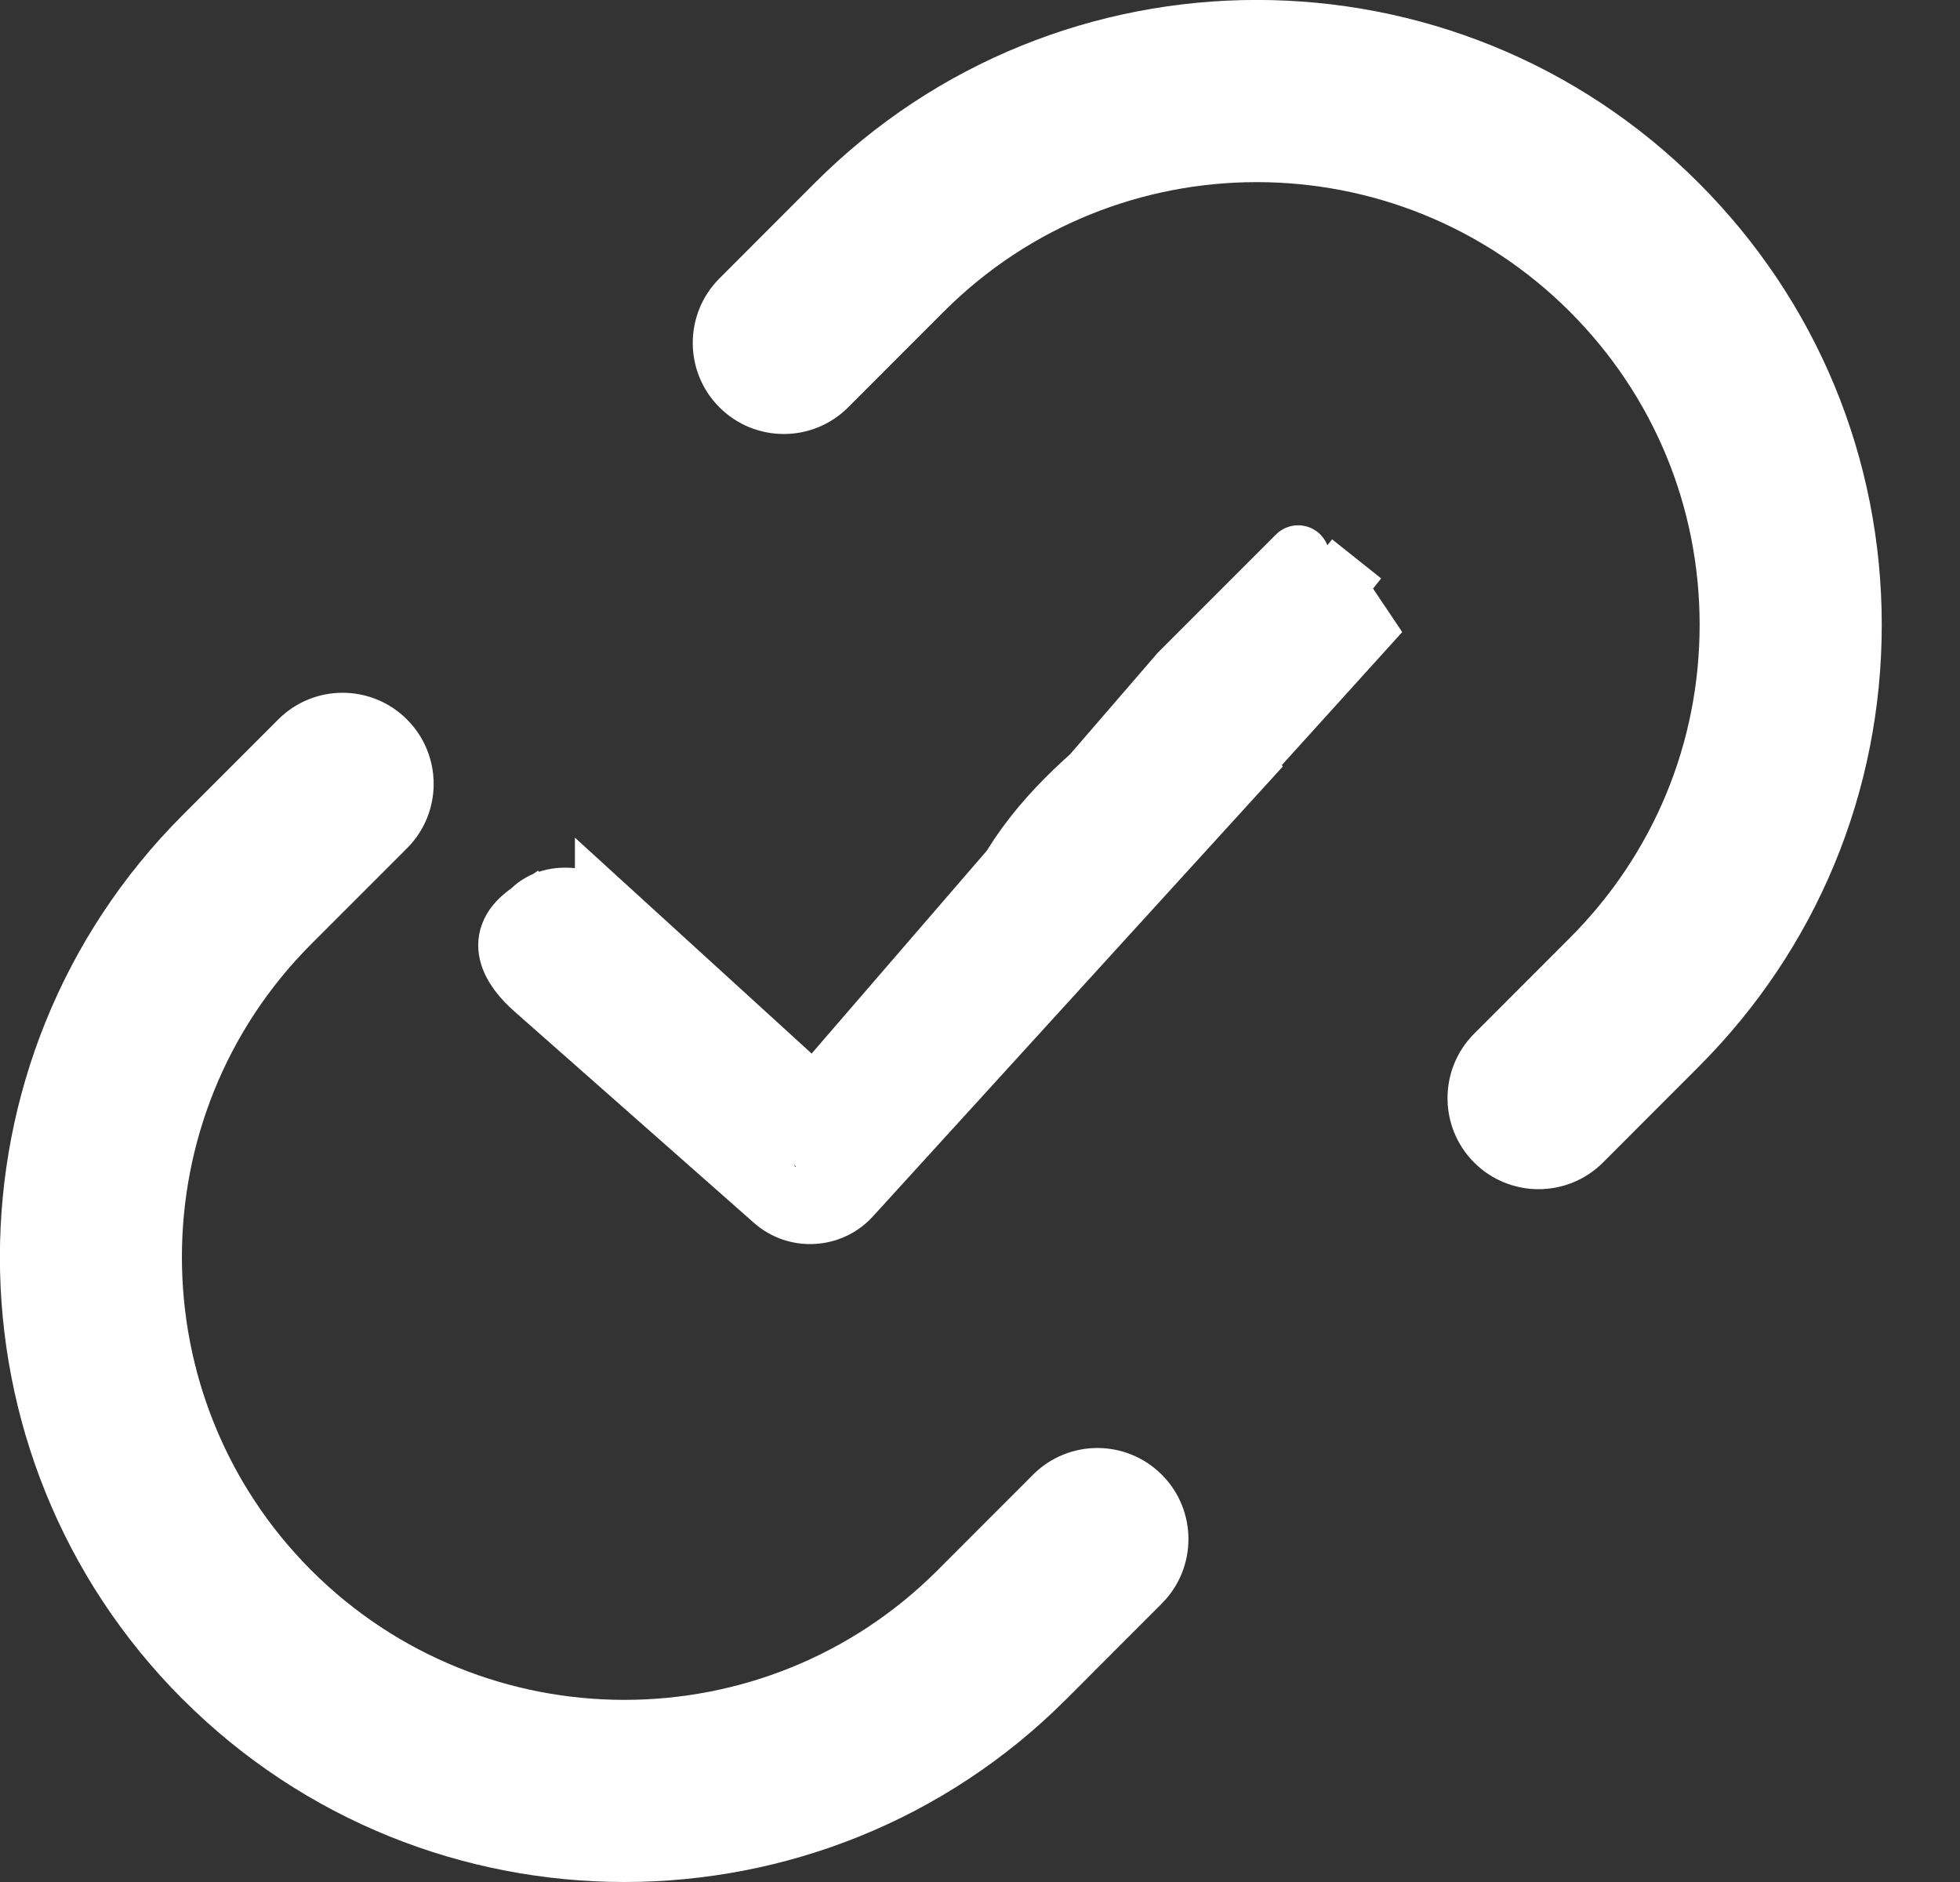
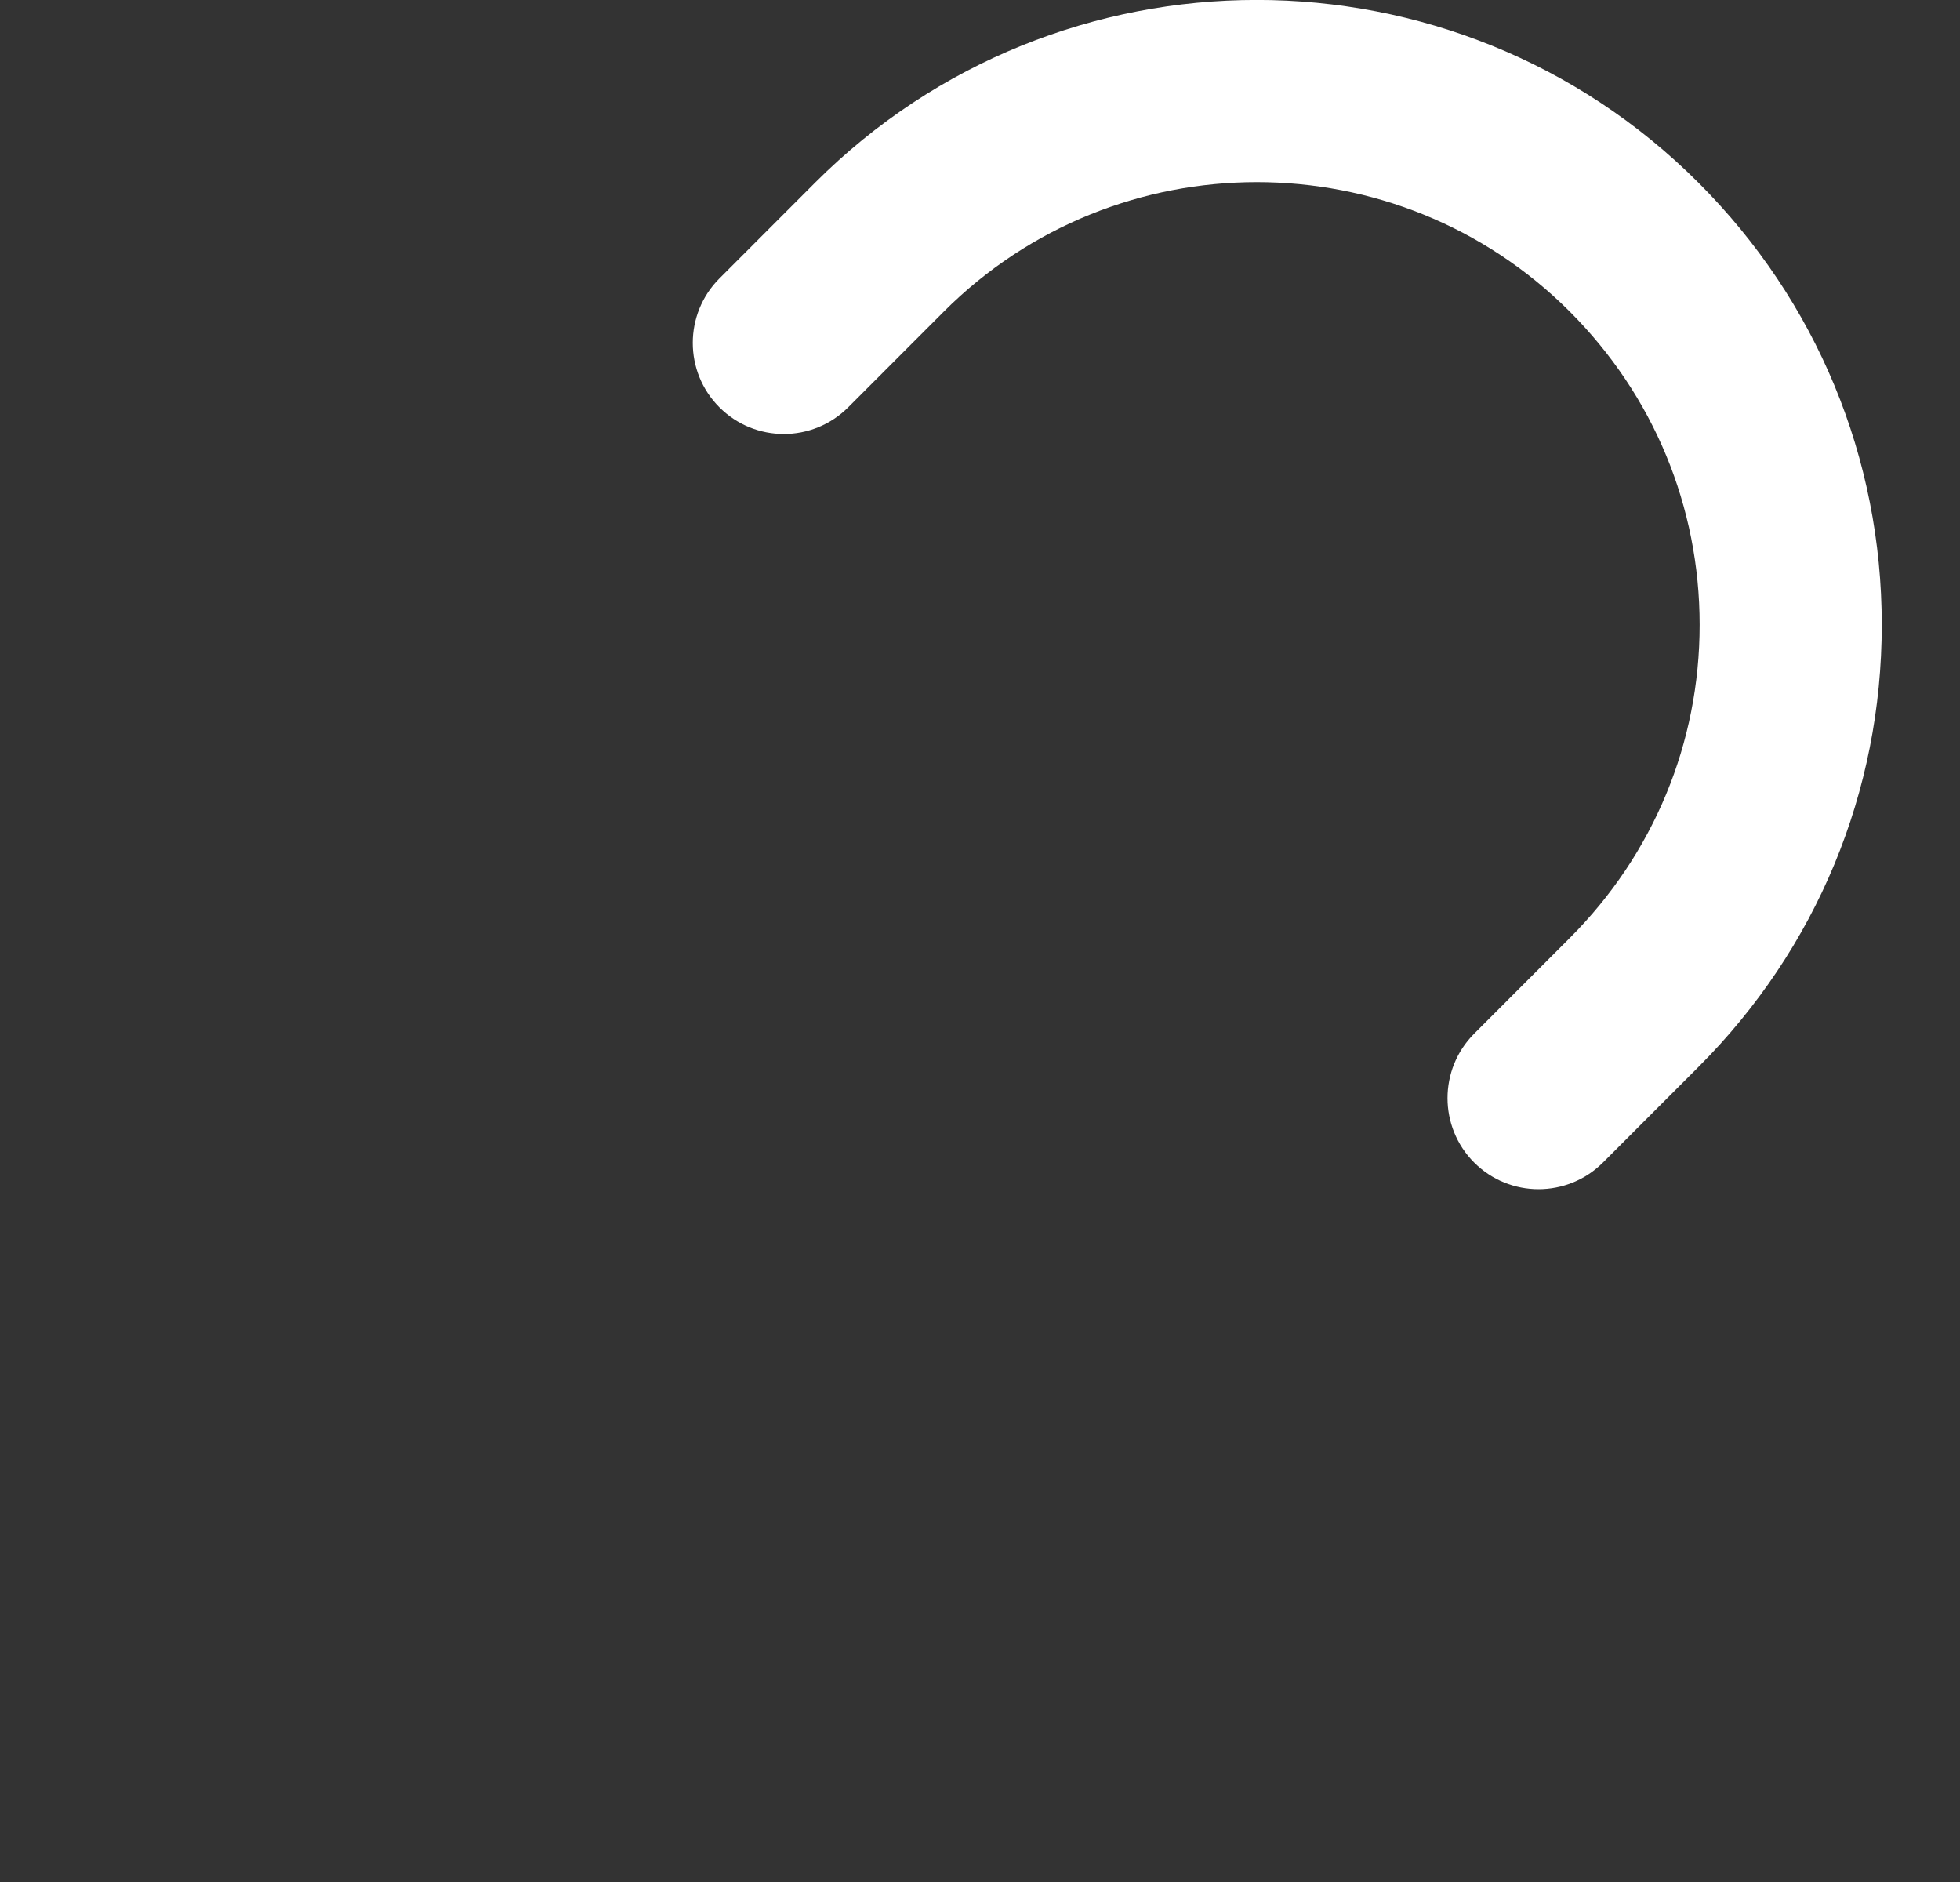
<svg xmlns="http://www.w3.org/2000/svg" width="25" height="24" fill="none">
  <rect width="100%" height="100%" fill="#333333" stroke="none" />
  <g>
    <title>Layer 1</title>
    <path id="svg_1" fill="white" d="m18.803,13.182c-0.453,0.454 -0.453,1.19 0,1.643c0.227,0.227 0.524,0.34 0.821,0.34c0.297,0 0.595,-0.113 0.822,-0.34l1.219,-1.22c1.507,-1.507 2.337,-3.509 2.337,-5.637c0,-2.128 -0.83,-4.13 -2.337,-5.637c-3.107,-3.109 -8.163,-3.109 -11.27,0l-1.219,1.22c-0.453,0.454 -0.453,1.19 0,1.643c0.454,0.454 1.189,0.454 1.643,0l1.219,-1.22c2.201,-2.202 5.783,-2.202 7.985,0c1.068,1.069 1.656,2.487 1.656,3.994c0,1.507 -0.588,2.925 -1.657,3.994l-1.219,1.22z" />
-     <path id="svg_2" stroke-width="0.8" stroke="white" fill="white" d="m7.733,11.589l0,0l2.835,3.153l4.492,-6.145c0,-0 3.373,-3.373 0,-0l-4.513,5.225l0.296,0.602l-3.11,-2.836zm0.048,0.095c-0.278,-0.245 -0.753,-0.319 -1.005,-0.043l0.248,0.317l-0.248,-0.318c-0.493,0.326 -0.231,0.711 0.052,0.96c0,0 0,0 0,0l3.054,2.695l0,0m-1.104,-2.615l1.104,2.615m0,0c0.14,0.124 0.318,0.179 0.489,0.169c0.172,-0.009 0.342,-0.083 0.468,-0.222l0,-0m-0.957,0.052l0.957,-0.052m0,0l5.23,-5.739m-5.23,5.739l6.465,-8.115m0.285,0.665c0,-0 -6.033,2.185 -4.988,5.511l4.988,-5.511z" />
-     <path id="svg_3" fill="white" d="m2.33,21.669c1.554,1.554 3.594,2.331 5.635,2.331c2.041,0 4.082,-0.777 5.635,-2.331l1.219,-1.22c0.453,-0.454 0.453,-1.19 -0,-1.643c-0.454,-0.454 -1.189,-0.454 -1.643,0l-1.219,1.22c-2.201,2.202 -5.783,2.202 -7.986,0c-2.201,-2.203 -2.201,-5.786 0,-7.988l1.22,-1.22c0.454,-0.454 0.454,-1.189 0,-1.643c-0.454,-0.454 -1.189,-0.454 -1.642,0l-1.22,1.22c-3.107,3.109 -3.107,8.165 -0,11.274z" />
  </g>
</svg>